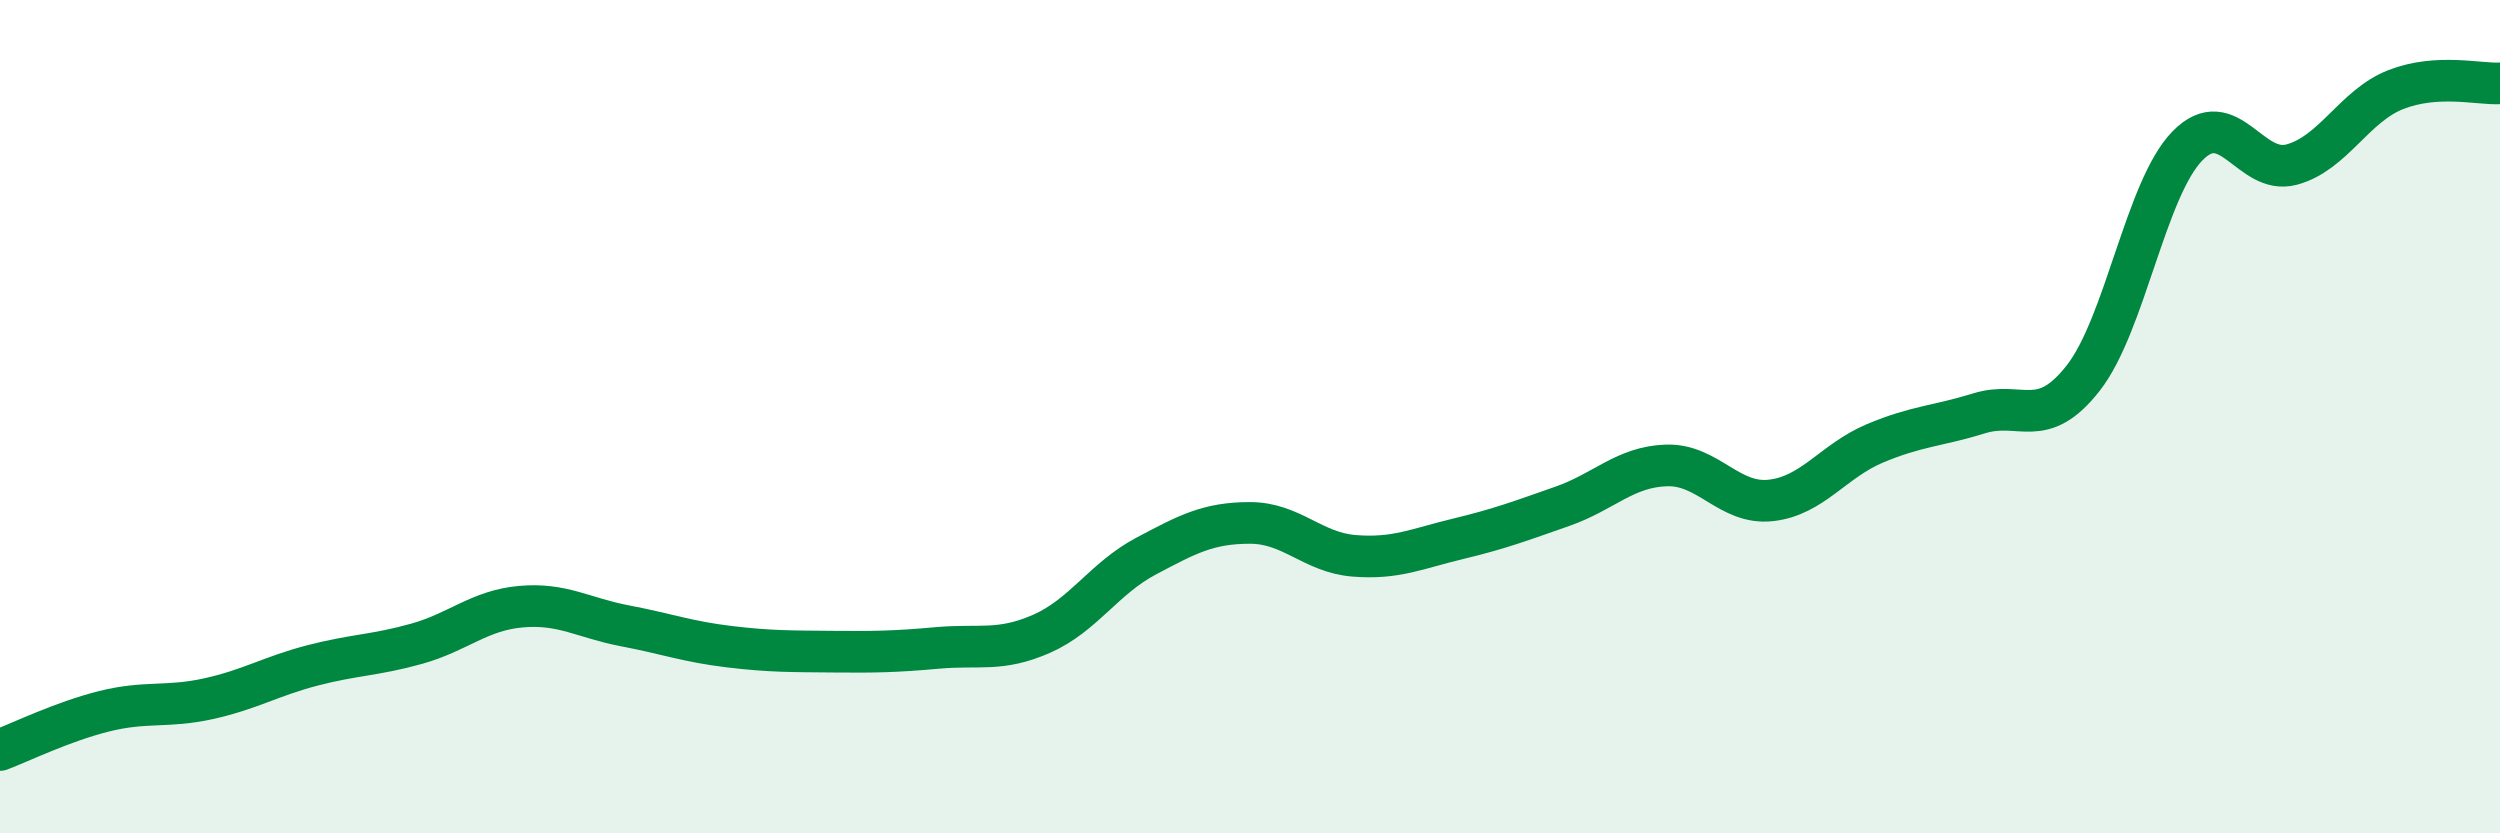
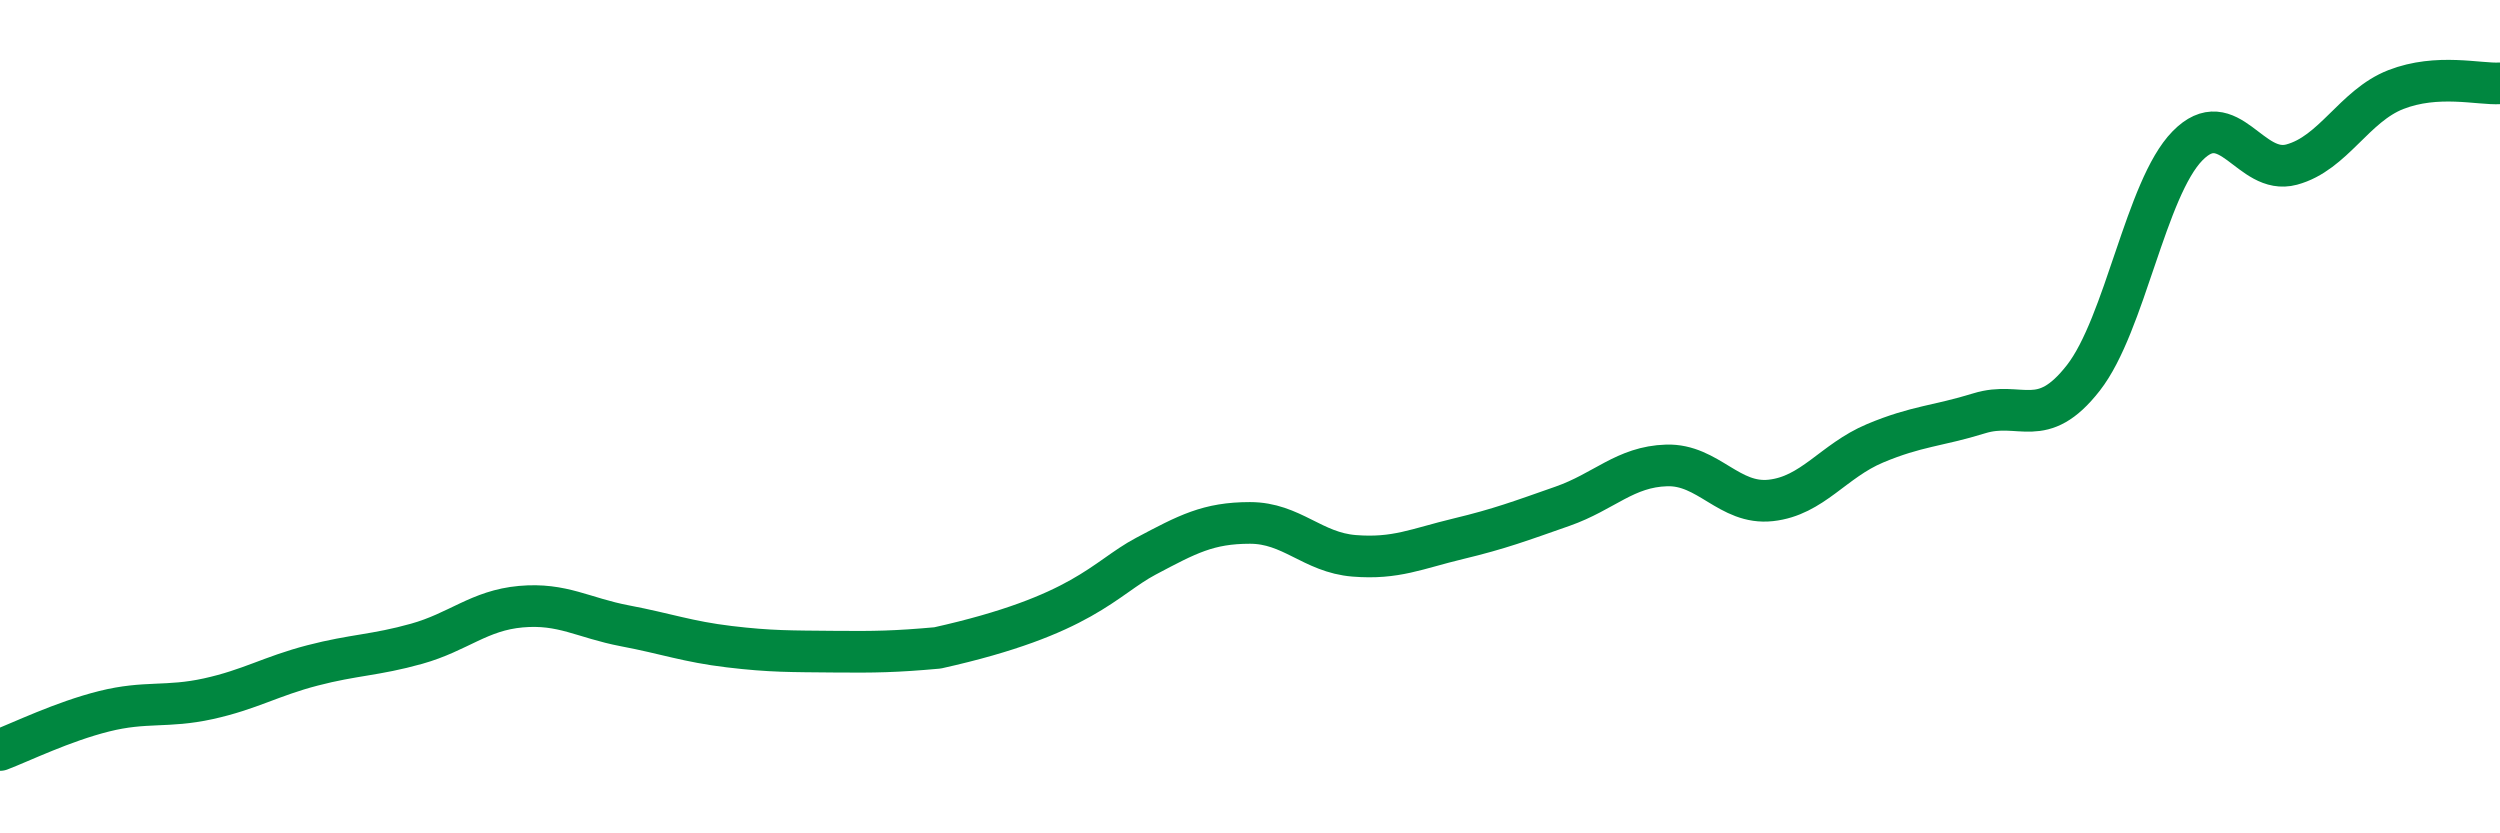
<svg xmlns="http://www.w3.org/2000/svg" width="60" height="20" viewBox="0 0 60 20">
-   <path d="M 0,18 C 0.5,17.81 1.5,17.32 2.5,17.07 C 3.5,16.82 4,16.99 5,16.77 C 6,16.55 6.5,16.23 7.5,15.97 C 8.5,15.71 9,15.73 10,15.45 C 11,15.17 11.5,14.65 12.5,14.56 C 13.5,14.47 14,14.83 15,15.02 C 16,15.21 16.5,15.4 17.5,15.52 C 18.5,15.64 19,15.63 20,15.64 C 21,15.65 21.5,15.64 22.5,15.55 C 23.5,15.46 24,15.65 25,15.21 C 26,14.77 26.5,13.88 27.5,13.35 C 28.5,12.82 29,12.55 30,12.55 C 31,12.55 31.5,13.26 32.5,13.34 C 33.5,13.42 34,13.17 35,12.93 C 36,12.69 36.5,12.5 37.5,12.15 C 38.5,11.8 39,11.2 40,11.17 C 41,11.14 41.5,12.12 42.5,12.01 C 43.5,11.9 44,11.06 45,10.64 C 46,10.22 46.5,10.23 47.5,9.92 C 48.5,9.61 49,10.35 50,9.07 C 51,7.79 51.5,4.52 52.5,3.5 C 53.5,2.48 54,4.22 55,3.95 C 56,3.68 56.5,2.54 57.5,2.15 C 58.5,1.76 59.5,2.03 60,2L60 20L0 20Z" fill="#008740" opacity="0.1" stroke-linecap="round" stroke-linejoin="round" />
-   <path d="M 0,18 C 0.5,17.81 1.5,17.32 2.5,17.07 C 3.5,16.82 4,16.99 5,16.77 C 6,16.55 6.5,16.23 7.5,15.97 C 8.5,15.71 9,15.73 10,15.45 C 11,15.17 11.5,14.65 12.5,14.56 C 13.5,14.47 14,14.83 15,15.02 C 16,15.21 16.5,15.4 17.5,15.52 C 18.5,15.64 19,15.63 20,15.64 C 21,15.65 21.5,15.64 22.5,15.55 C 23.5,15.46 24,15.65 25,15.21 C 26,14.77 26.5,13.88 27.5,13.35 C 28.5,12.82 29,12.55 30,12.55 C 31,12.55 31.5,13.26 32.5,13.34 C 33.5,13.42 34,13.17 35,12.93 C 36,12.69 36.5,12.5 37.5,12.15 C 38.5,11.8 39,11.2 40,11.17 C 41,11.14 41.5,12.12 42.5,12.01 C 43.5,11.9 44,11.06 45,10.64 C 46,10.22 46.5,10.23 47.5,9.92 C 48.5,9.61 49,10.35 50,9.07 C 51,7.79 51.5,4.52 52.5,3.5 C 53.5,2.48 54,4.22 55,3.95 C 56,3.68 56.5,2.54 57.5,2.15 C 58.5,1.76 59.5,2.03 60,2" stroke="#008740" stroke-width="1" fill="none" stroke-linecap="round" stroke-linejoin="round" />
+   <path d="M 0,18 C 0.5,17.81 1.5,17.32 2.5,17.07 C 3.5,16.82 4,16.99 5,16.77 C 6,16.55 6.5,16.23 7.5,15.97 C 8.5,15.71 9,15.73 10,15.45 C 11,15.17 11.5,14.65 12.5,14.56 C 13.5,14.47 14,14.83 15,15.02 C 16,15.21 16.5,15.4 17.5,15.52 C 18.5,15.64 19,15.63 20,15.64 C 21,15.65 21.5,15.64 22.5,15.55 C 26,14.77 26.5,13.88 27.5,13.35 C 28.5,12.82 29,12.55 30,12.55 C 31,12.55 31.5,13.26 32.5,13.34 C 33.5,13.42 34,13.17 35,12.93 C 36,12.69 36.5,12.5 37.5,12.15 C 38.5,11.8 39,11.2 40,11.17 C 41,11.14 41.5,12.12 42.5,12.01 C 43.5,11.9 44,11.06 45,10.64 C 46,10.22 46.5,10.23 47.5,9.92 C 48.5,9.61 49,10.35 50,9.07 C 51,7.79 51.5,4.52 52.5,3.5 C 53.5,2.48 54,4.22 55,3.95 C 56,3.68 56.5,2.54 57.5,2.15 C 58.5,1.76 59.5,2.03 60,2" stroke="#008740" stroke-width="1" fill="none" stroke-linecap="round" stroke-linejoin="round" />
</svg>